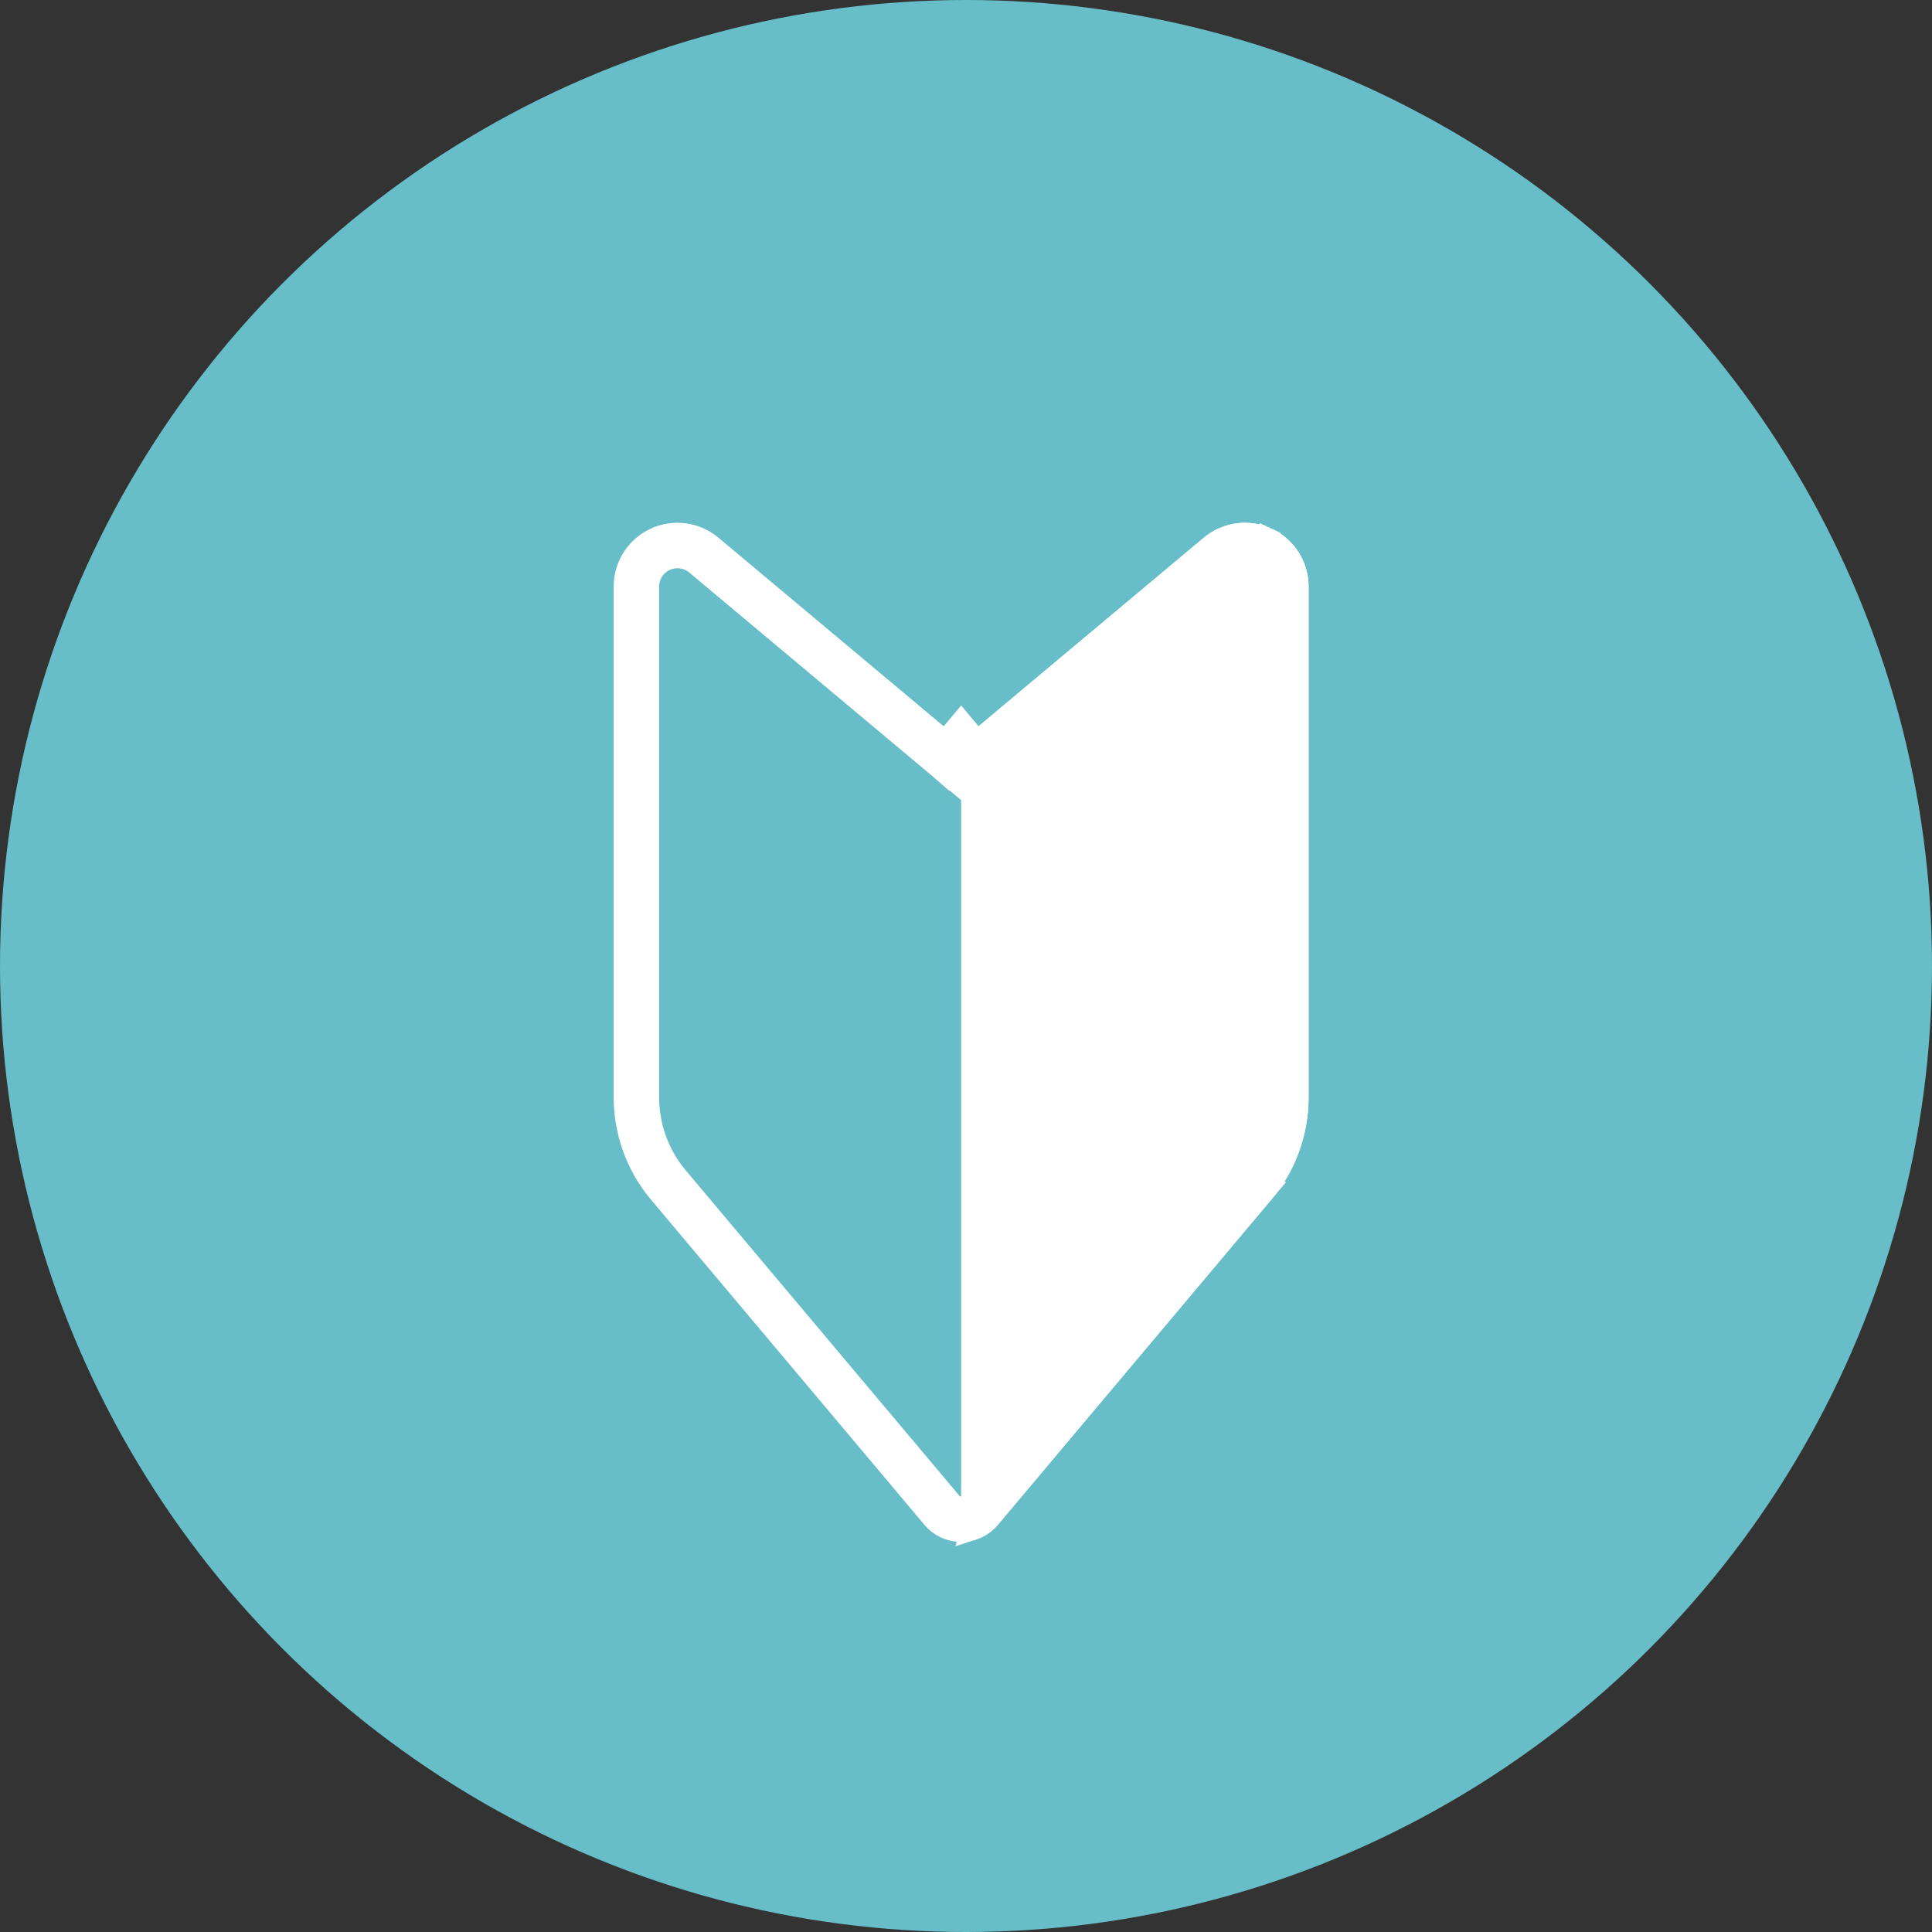
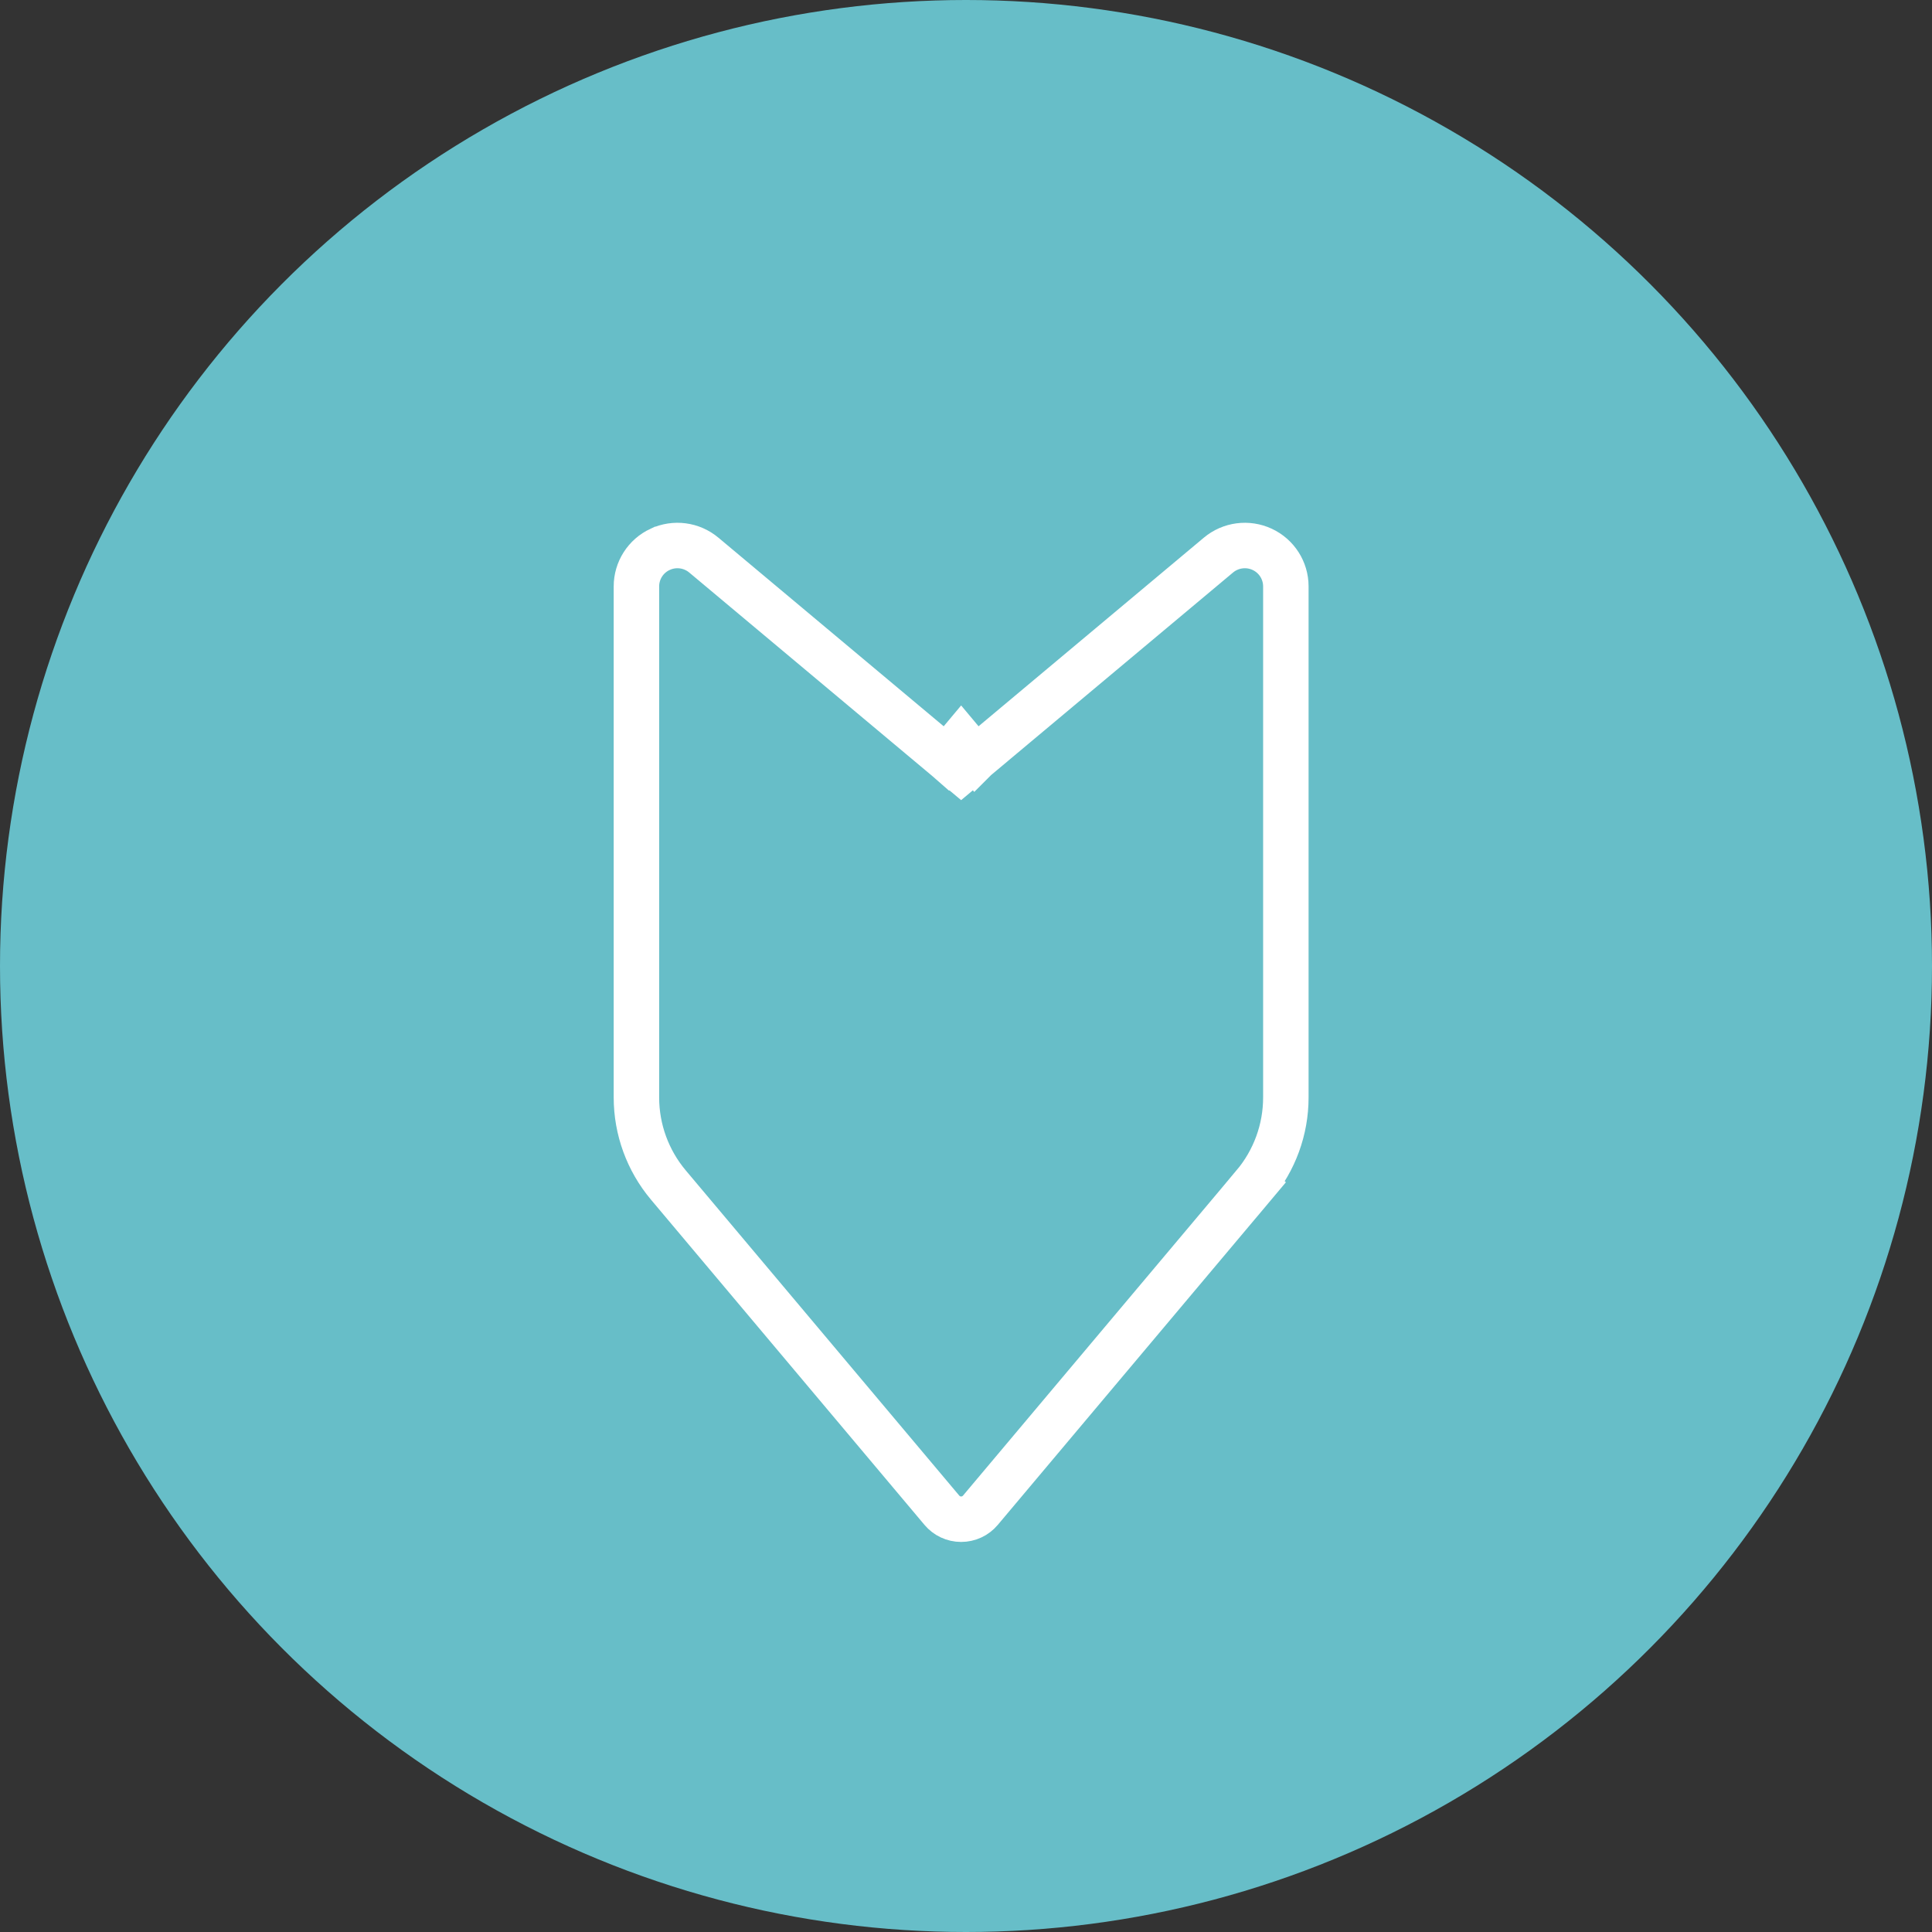
<svg xmlns="http://www.w3.org/2000/svg" width="85" height="85" viewBox="0 0 85 85" fill="none">
  <rect x="0" y="0" width="85" height="85" fill="#333333" stroke="none" />
  <circle cx="42.5" cy="42.5" r="42.5" fill="#67BEC8" />
-   <path d="M42.286 32.595L42.928 33.362L42.928 33.362L42.929 33.361L42.932 33.358L42.946 33.347L42.998 33.303L43.202 33.132L43.963 32.495L46.579 30.305L53.606 24.422C54.144 23.972 54.894 23.873 55.531 24.169C56.167 24.465 56.572 25.101 56.572 25.799V48.283C56.572 49.693 56.075 51.056 55.166 52.137L55.932 52.78L55.166 52.137C53.393 54.245 50.459 57.734 47.764 60.938C45.979 63.061 44.299 65.059 43.132 66.446C42.923 66.695 42.613 66.839 42.286 66.839C41.959 66.839 41.649 66.695 41.44 66.446C38.513 62.965 32.354 55.642 29.406 52.137L29.406 52.137C28.498 51.057 28 49.693 28 48.283V25.799C28 25.101 28.405 24.465 29.041 24.169L29.042 24.169C29.678 23.873 30.428 23.972 30.965 24.422L30.965 24.422L37.992 30.305L40.608 32.495L41.37 33.132L41.573 33.303L41.626 33.347L41.639 33.358L41.643 33.361L41.644 33.362L41.644 33.362L42.286 32.595ZM42.286 32.595L41.644 33.362L42.286 33.899L42.928 33.362L42.286 32.595Z" stroke="white" stroke-width="2" />
-   <path d="M42.786 67.259V32.828L53.285 24.038C53.286 24.038 53.286 24.038 53.286 24.038C53.972 23.464 54.93 23.338 55.742 23.715L42.786 67.259ZM42.786 67.259C43.068 67.167 43.321 66.998 43.515 66.768C44.672 65.392 46.333 63.417 48.101 61.315C50.808 58.096 53.766 54.579 55.549 52.458C56.533 51.288 57.073 49.81 57.073 48.283V25.799C57.073 24.906 56.554 24.094 55.742 23.715L42.786 67.259Z" fill="white" stroke="white" />
+   <path d="M42.286 32.595L42.928 33.362L42.928 33.362L42.929 33.361L42.932 33.358L42.946 33.347L42.998 33.303L43.202 33.132L43.963 32.495L46.579 30.305L53.606 24.422C54.144 23.972 54.894 23.873 55.531 24.169C56.167 24.465 56.572 25.101 56.572 25.799V48.283C56.572 49.693 56.075 51.056 55.166 52.137L55.932 52.78L55.166 52.137C53.393 54.245 50.459 57.734 47.764 60.938C45.979 63.061 44.299 65.059 43.132 66.446C42.923 66.695 42.613 66.839 42.286 66.839C41.959 66.839 41.649 66.695 41.44 66.446L29.406 52.137C28.498 51.057 28 49.693 28 48.283V25.799C28 25.101 28.405 24.465 29.041 24.169L29.042 24.169C29.678 23.873 30.428 23.972 30.965 24.422L30.965 24.422L37.992 30.305L40.608 32.495L41.37 33.132L41.573 33.303L41.626 33.347L41.639 33.358L41.643 33.361L41.644 33.362L41.644 33.362L42.286 32.595ZM42.286 32.595L41.644 33.362L42.286 33.899L42.928 33.362L42.286 32.595Z" stroke="white" stroke-width="2" />
</svg>